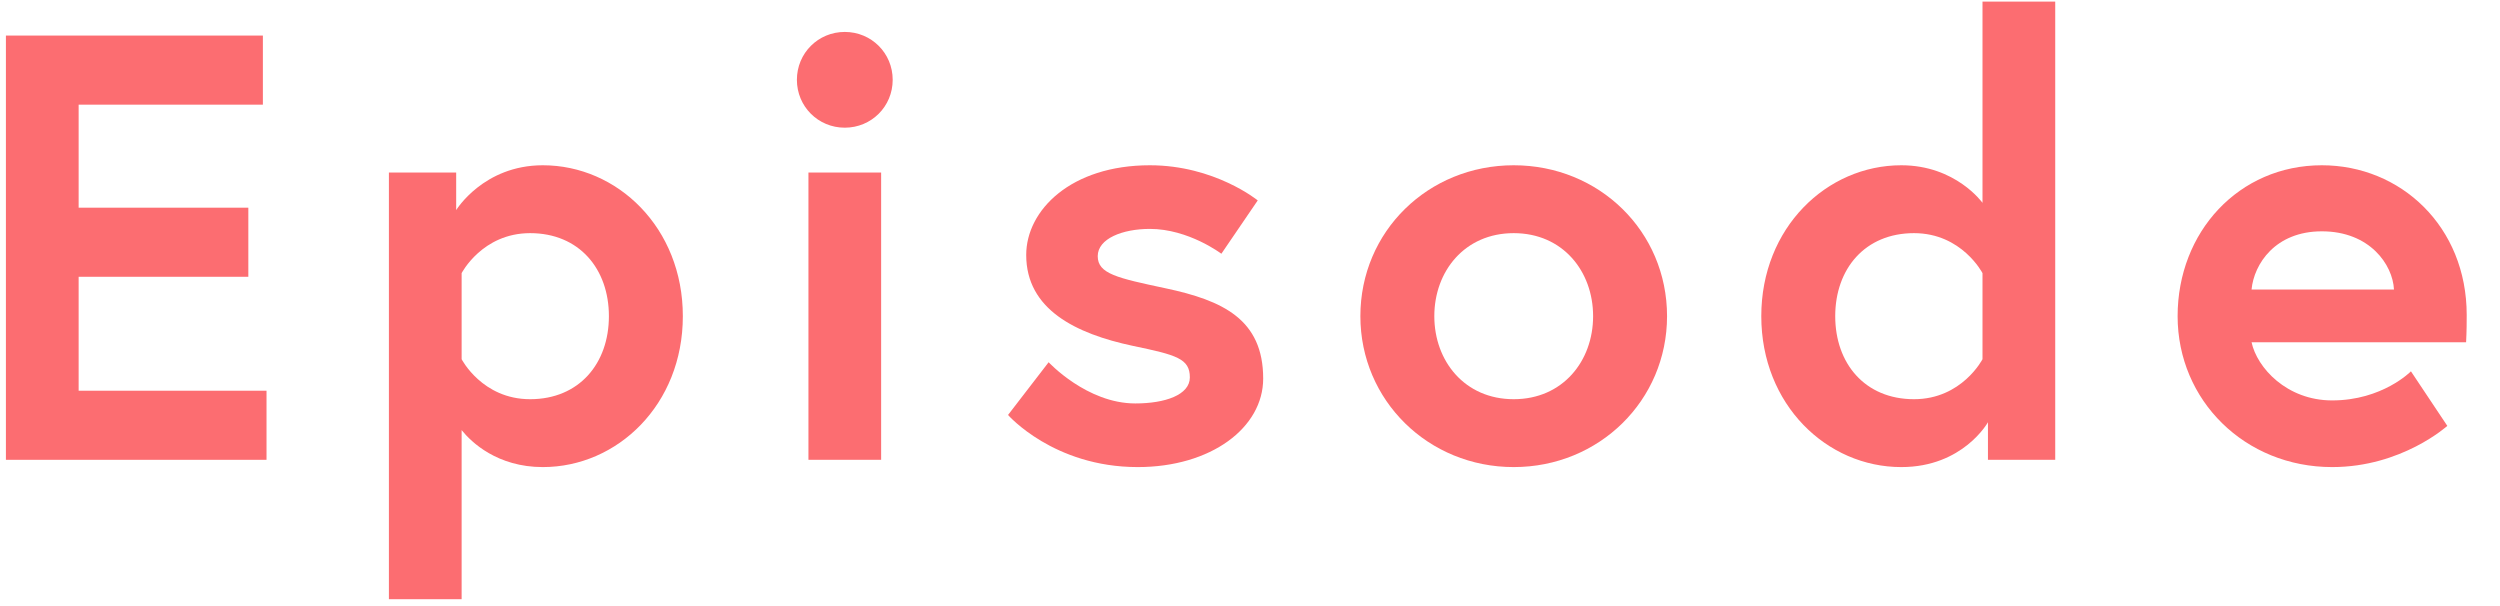
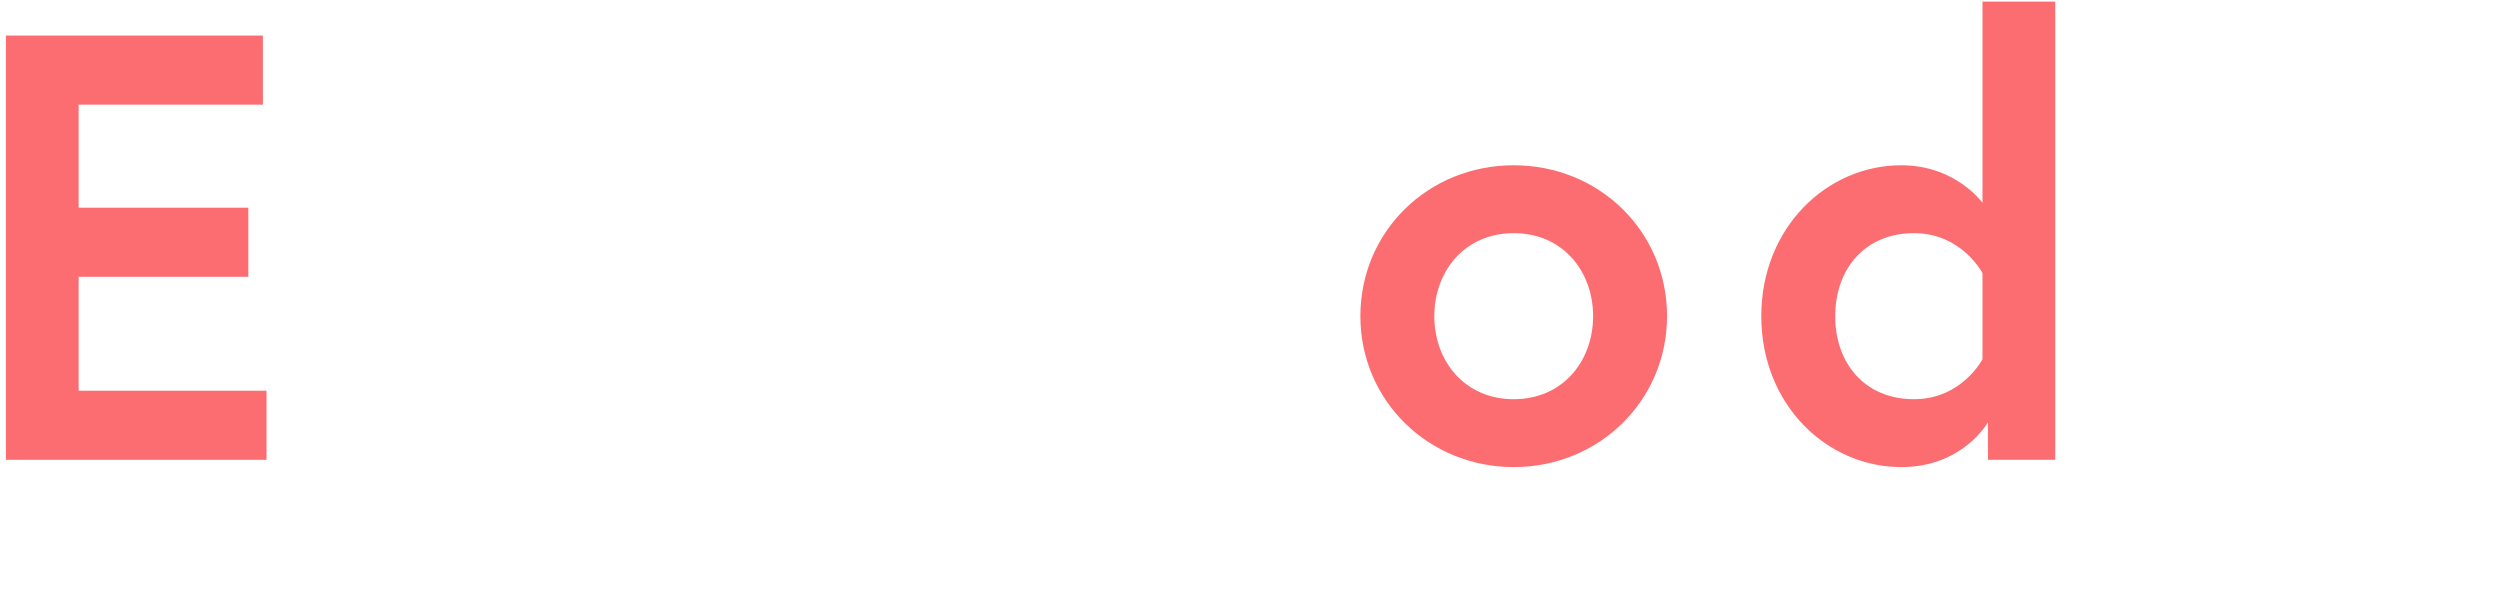
<svg xmlns="http://www.w3.org/2000/svg" width="66" height="16" viewBox="0 0 66 16" fill="none">
  <path d="M2.076 2.763V5.483H6.556V7.307H2.076V10.315H7.036V12.139H0.156V0.939H6.94V2.763H2.076Z" fill="#FC6D71" />
-   <path d="M10.267 4.555H12.043V5.547C12.043 5.547 12.763 4.363 14.331 4.363C16.299 4.363 18.027 6.011 18.027 8.347C18.027 10.683 16.299 12.331 14.331 12.331C13.131 12.331 12.443 11.675 12.187 11.355V15.819H10.267V4.555ZM12.187 7.211V9.483C12.187 9.483 12.731 10.539 13.995 10.539C15.291 10.539 16.075 9.595 16.075 8.347C16.075 7.099 15.291 6.155 13.995 6.155C12.731 6.155 12.187 7.211 12.187 7.211Z" fill="#FC6D71" />
-   <path d="M21.343 12.139V4.555H23.262V12.139H21.343ZM21.038 2.107C21.038 1.403 21.599 0.843 22.302 0.843C23.006 0.843 23.567 1.403 23.567 2.107C23.567 2.811 23.006 3.371 22.302 3.371C21.599 3.371 21.038 2.811 21.038 2.107Z" fill="#FC6D71" />
-   <path d="M26.612 10.955L27.684 9.563C27.684 9.563 28.692 10.651 29.972 10.651C30.756 10.651 31.412 10.427 31.412 9.963C31.412 9.467 31.06 9.371 29.908 9.131C28.404 8.811 27.092 8.171 27.092 6.731C27.092 5.547 28.276 4.363 30.356 4.363C32.068 4.363 33.204 5.291 33.204 5.291L32.244 6.699C32.244 6.699 31.38 6.043 30.356 6.043C29.636 6.043 28.98 6.299 28.98 6.763C28.98 7.227 29.492 7.339 30.772 7.611C32.276 7.931 33.348 8.427 33.348 9.995C33.348 11.291 31.972 12.331 30.036 12.331C27.812 12.331 26.612 10.955 26.612 10.955Z" fill="#FC6D71" />
  <path d="M39.962 4.363C42.218 4.363 44.01 6.107 44.01 8.347C44.01 10.571 42.218 12.331 39.962 12.331C37.706 12.331 35.914 10.571 35.914 8.347C35.914 6.107 37.706 4.363 39.962 4.363ZM39.962 10.539C41.258 10.539 42.058 9.531 42.058 8.347C42.058 7.163 41.258 6.155 39.962 6.155C38.666 6.155 37.866 7.163 37.866 8.347C37.866 9.531 38.666 10.539 39.962 10.539Z" fill="#FC6D71" />
  <path d="M54.258 0.043V12.139H52.482V11.147C52.482 11.147 51.826 12.331 50.194 12.331C48.226 12.331 46.498 10.683 46.498 8.347C46.498 6.011 48.226 4.363 50.194 4.363C51.634 4.363 52.338 5.355 52.338 5.355V0.043H54.258ZM52.338 9.483V7.211C52.338 7.211 51.794 6.155 50.53 6.155C49.234 6.155 48.45 7.099 48.45 8.347C48.45 9.595 49.234 10.539 50.53 10.539C51.794 10.539 52.338 9.483 52.338 9.483Z" fill="#FC6D71" />
-   <path d="M61.297 4.363C63.377 4.363 65.121 5.979 65.121 8.315C65.121 8.459 65.121 8.747 65.105 9.035H59.441C59.585 9.707 60.369 10.571 61.569 10.571C62.897 10.571 63.649 9.803 63.649 9.803L64.609 11.243C64.609 11.243 63.409 12.331 61.569 12.331C59.265 12.331 57.489 10.571 57.489 8.347C57.489 6.123 59.105 4.363 61.297 4.363ZM59.441 7.643H63.201C63.169 6.987 62.561 6.107 61.297 6.107C60.065 6.107 59.505 6.971 59.441 7.643Z" fill="#FC6D71" />
</svg>